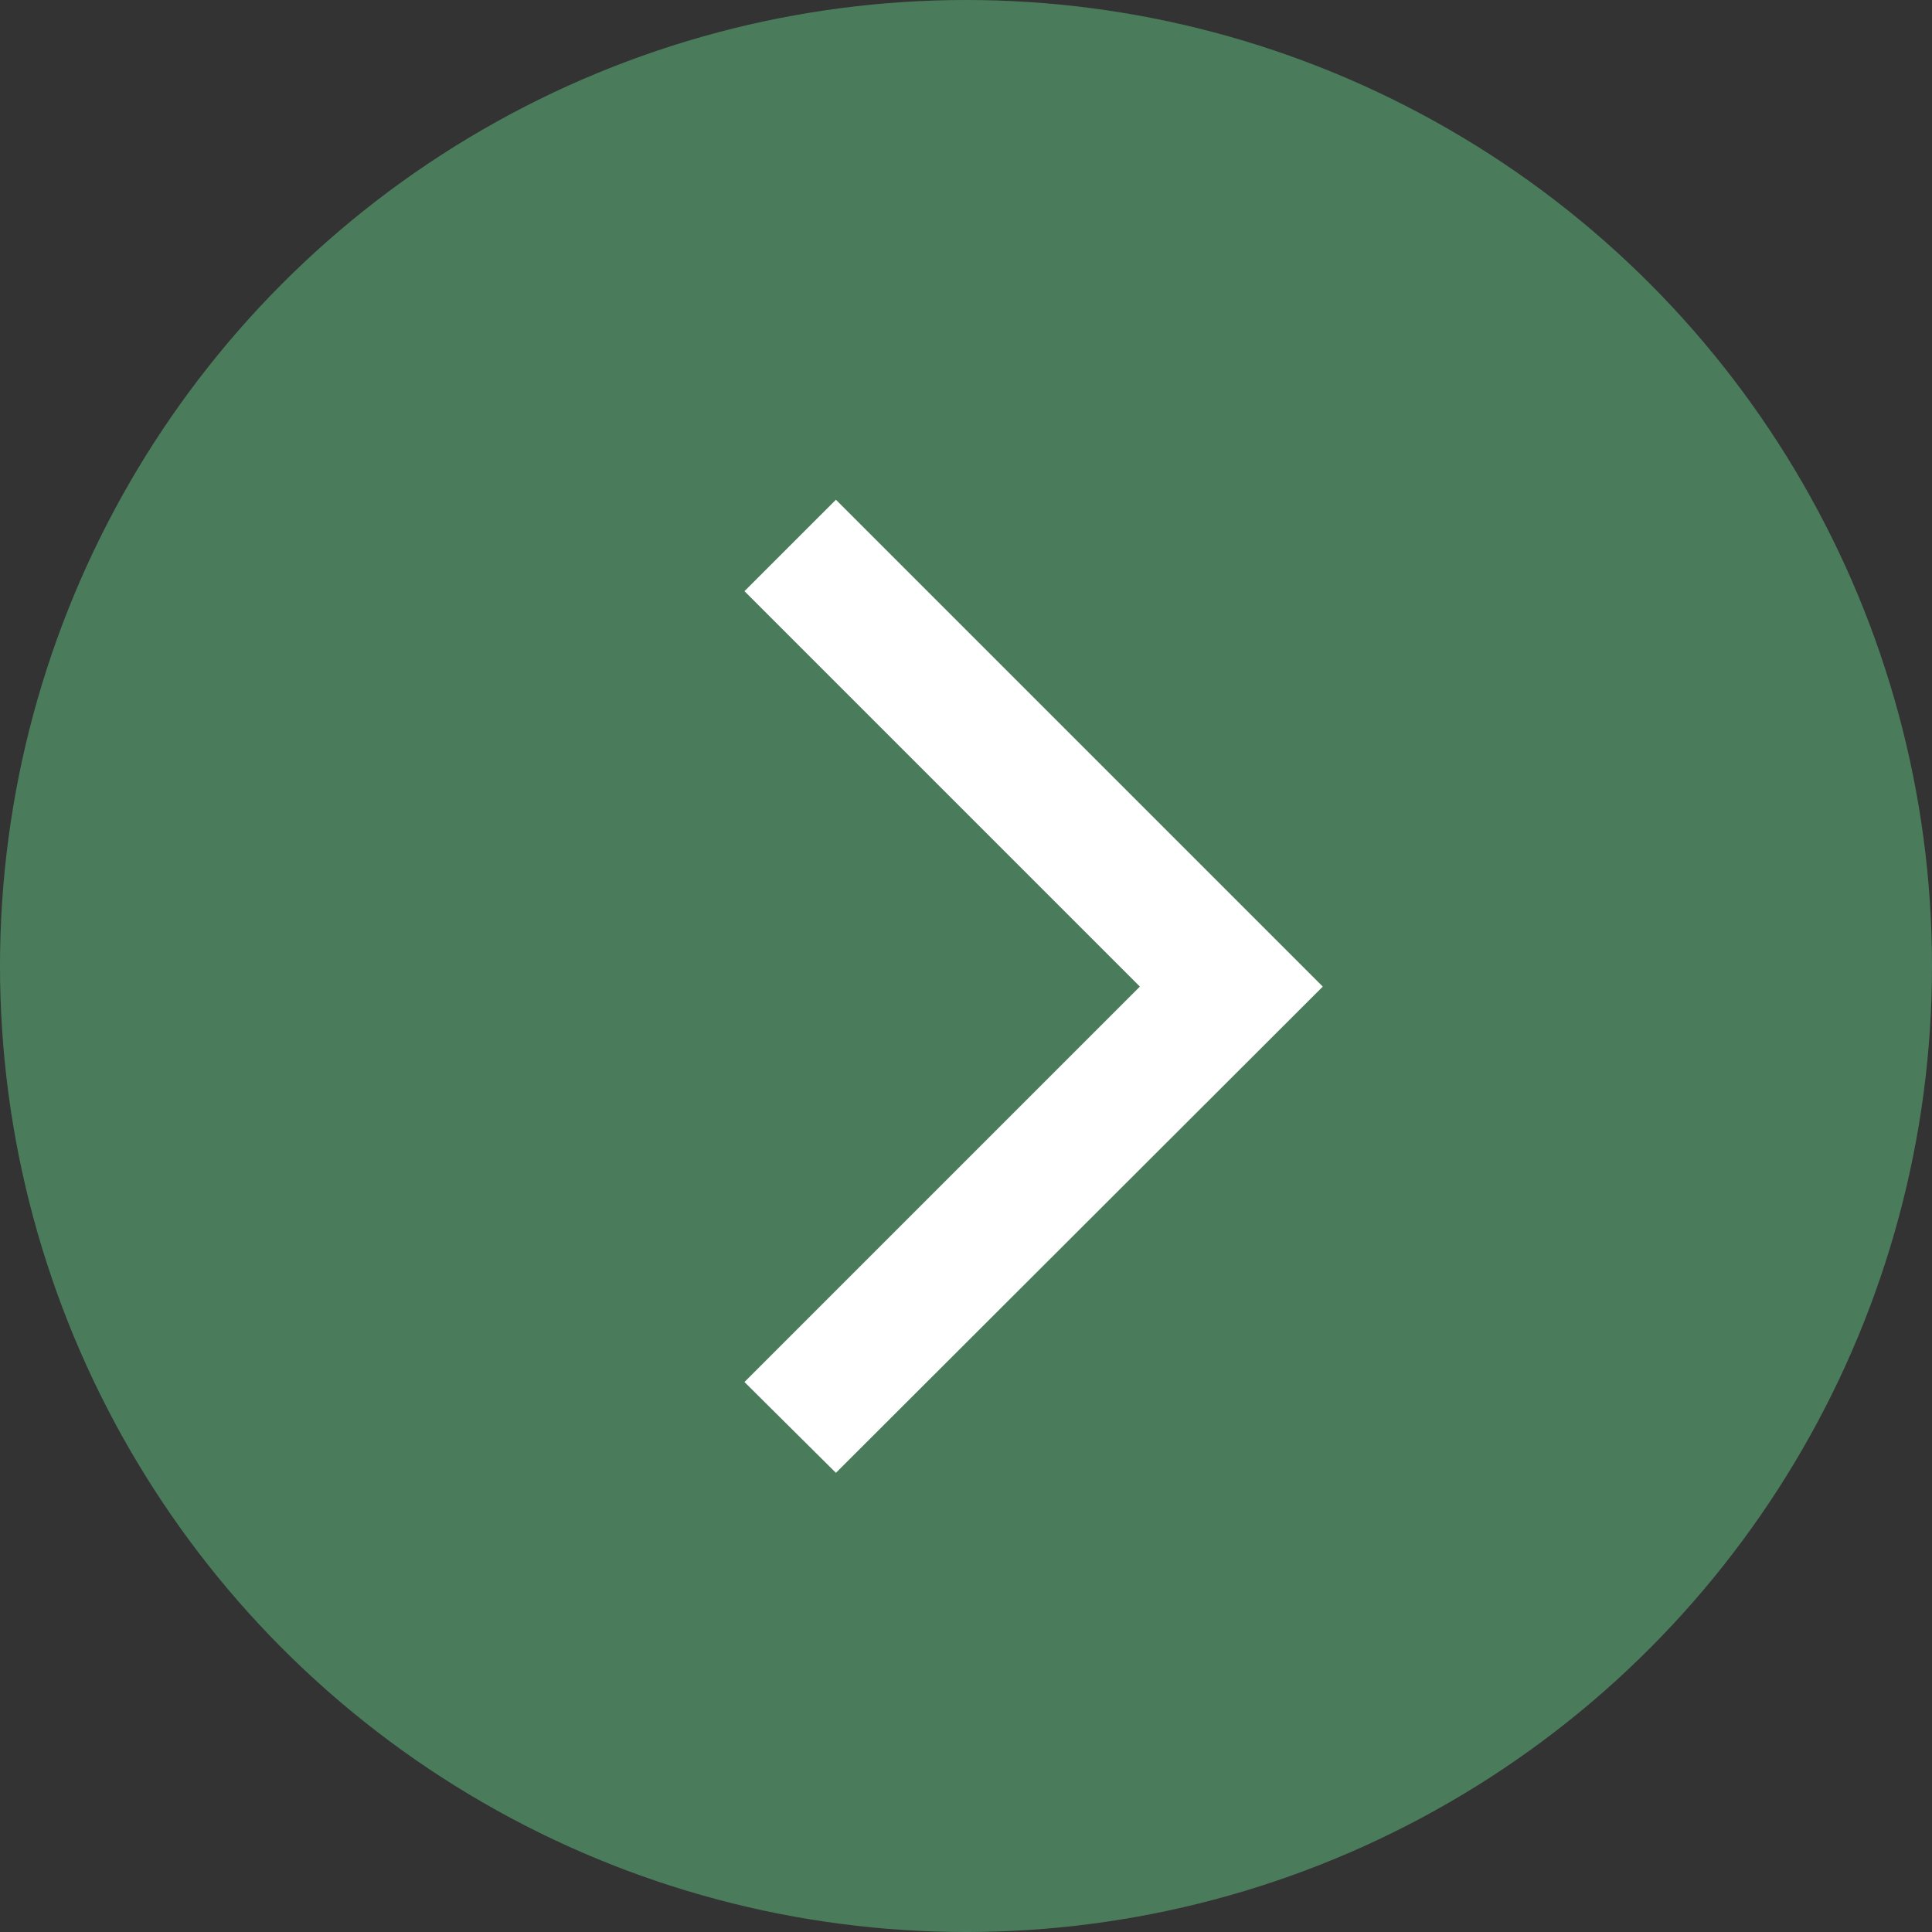
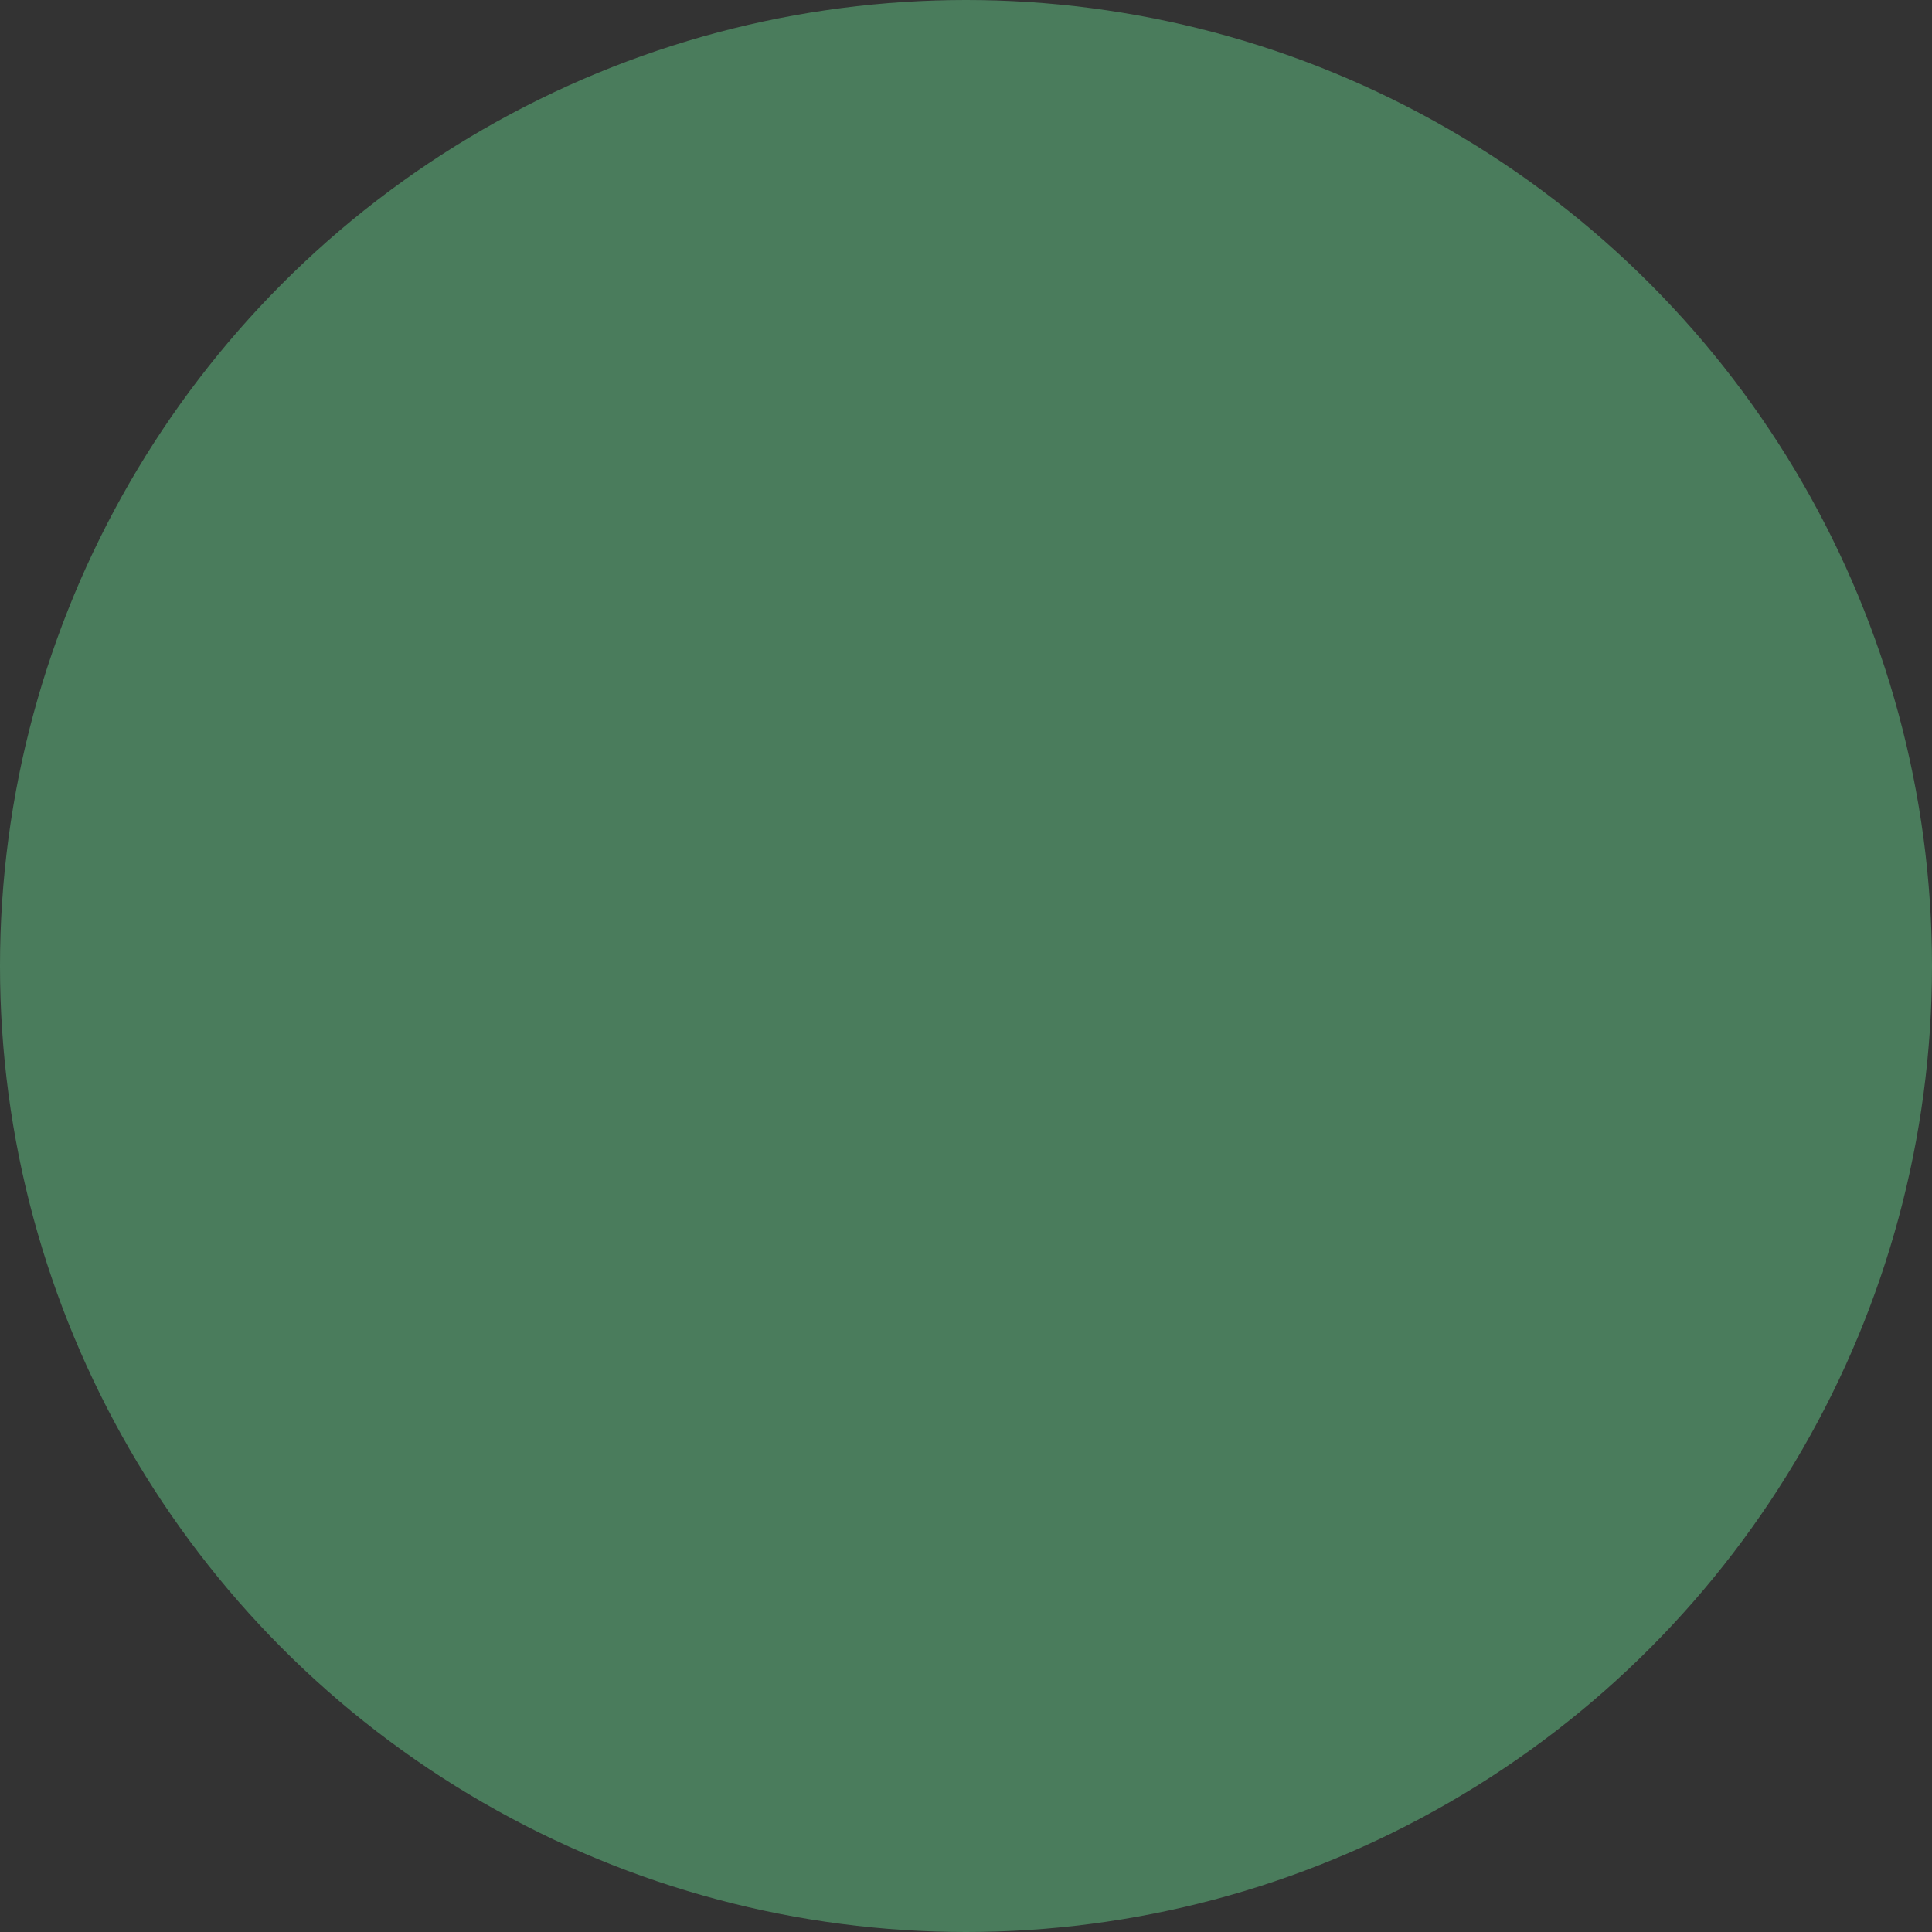
<svg xmlns="http://www.w3.org/2000/svg" viewBox="0 0 30 30">
  <rect x="0" y="0" width="30" height="30" fill="#333333" stroke="none" />
  <g>
    <circle cx="15" cy="15" r="15" style="fill: #4a7c5c" />
-     <polygon points="12.98 22.87 20.54 15.32 19.12 13.9 12.98 7.76 11.56 9.18 17.7 15.32 11.56 21.46 12.98 22.87" style="fill: #fff" />
  </g>
</svg>